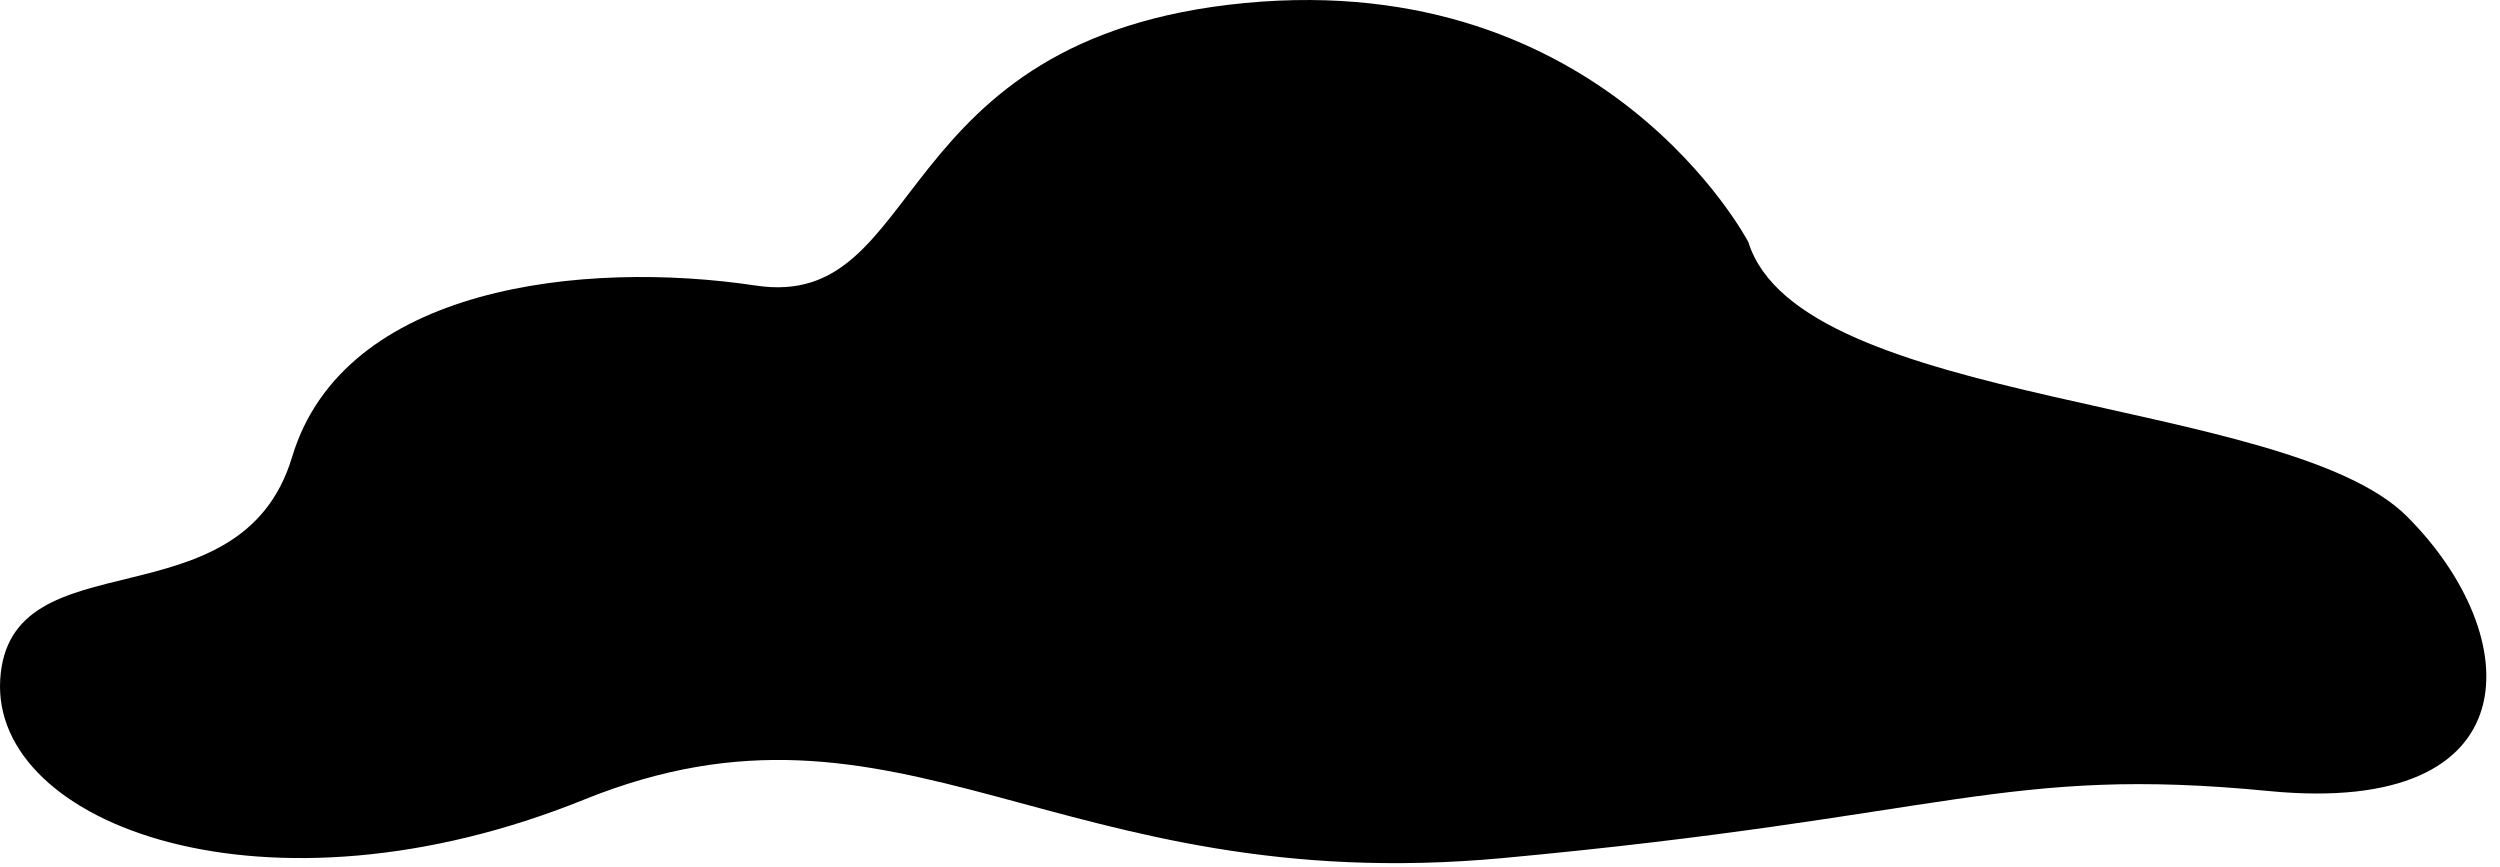
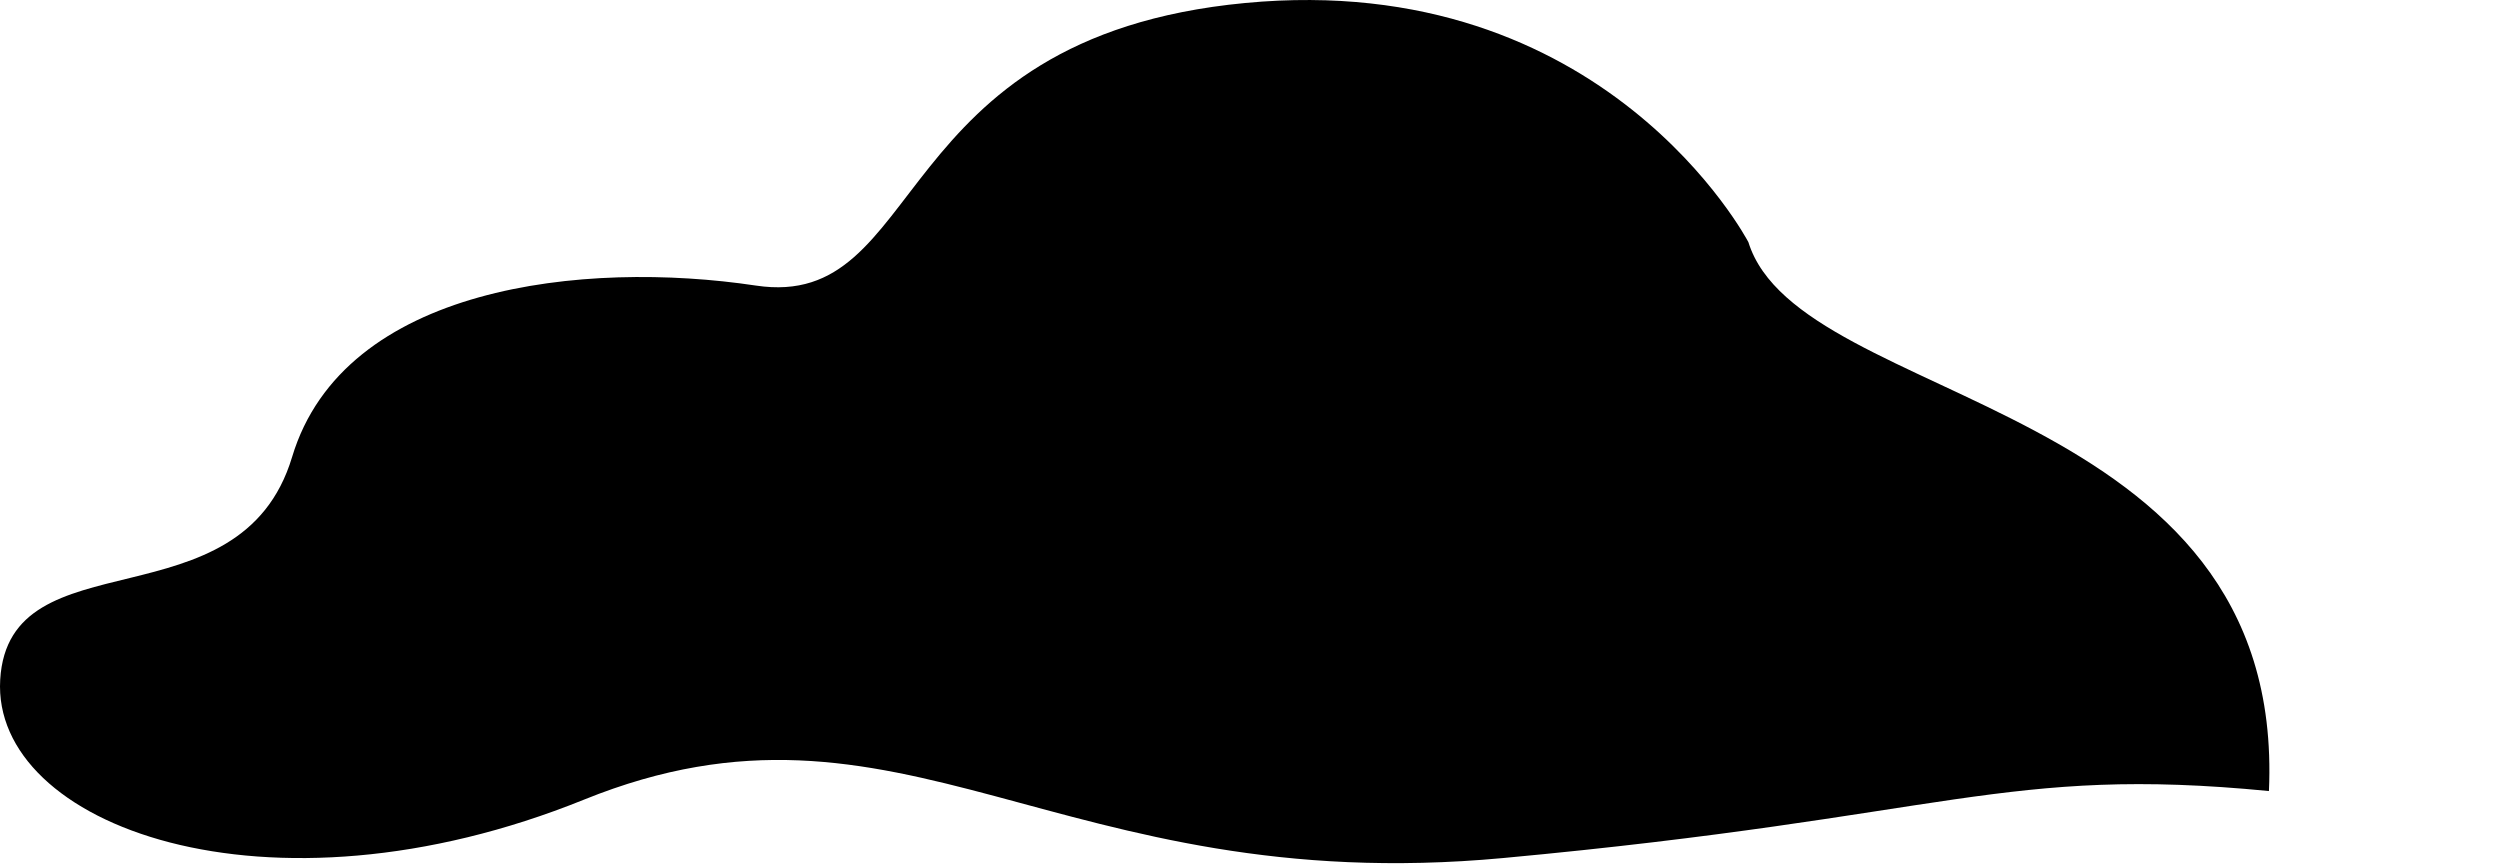
<svg xmlns="http://www.w3.org/2000/svg" width="98" height="34" viewBox="0 0 98 34" fill="none">
-   <path d="M68.537 9.493C68.537 9.493 62.95 -1.227 48.813 0.117C34.675 1.46 36.359 12.206 29.629 11.194C22.899 10.183 13.472 11.194 11.451 17.912C9.431 24.63 0.348 20.932 0.008 26.642C-0.332 32.353 10.441 36.38 22.895 31.345C35.349 26.31 41.409 35.258 58.913 33.636C76.417 32.013 78.584 30.001 88.942 31.009C99.301 32.017 99.057 24.934 94.344 20.235C89.63 15.536 70.557 15.986 68.537 9.493Z" fill="#A4CEDA" style="fill:#A4CEDA;fill:color(display-p3 0.643 0.808 0.855);fill-opacity:1;" />
+   <path d="M68.537 9.493C68.537 9.493 62.95 -1.227 48.813 0.117C34.675 1.46 36.359 12.206 29.629 11.194C22.899 10.183 13.472 11.194 11.451 17.912C9.431 24.63 0.348 20.932 0.008 26.642C-0.332 32.353 10.441 36.38 22.895 31.345C35.349 26.31 41.409 35.258 58.913 33.636C76.417 32.013 78.584 30.001 88.942 31.009C89.63 15.536 70.557 15.986 68.537 9.493Z" fill="#A4CEDA" style="fill:#A4CEDA;fill:color(display-p3 0.643 0.808 0.855);fill-opacity:1;" />
</svg>